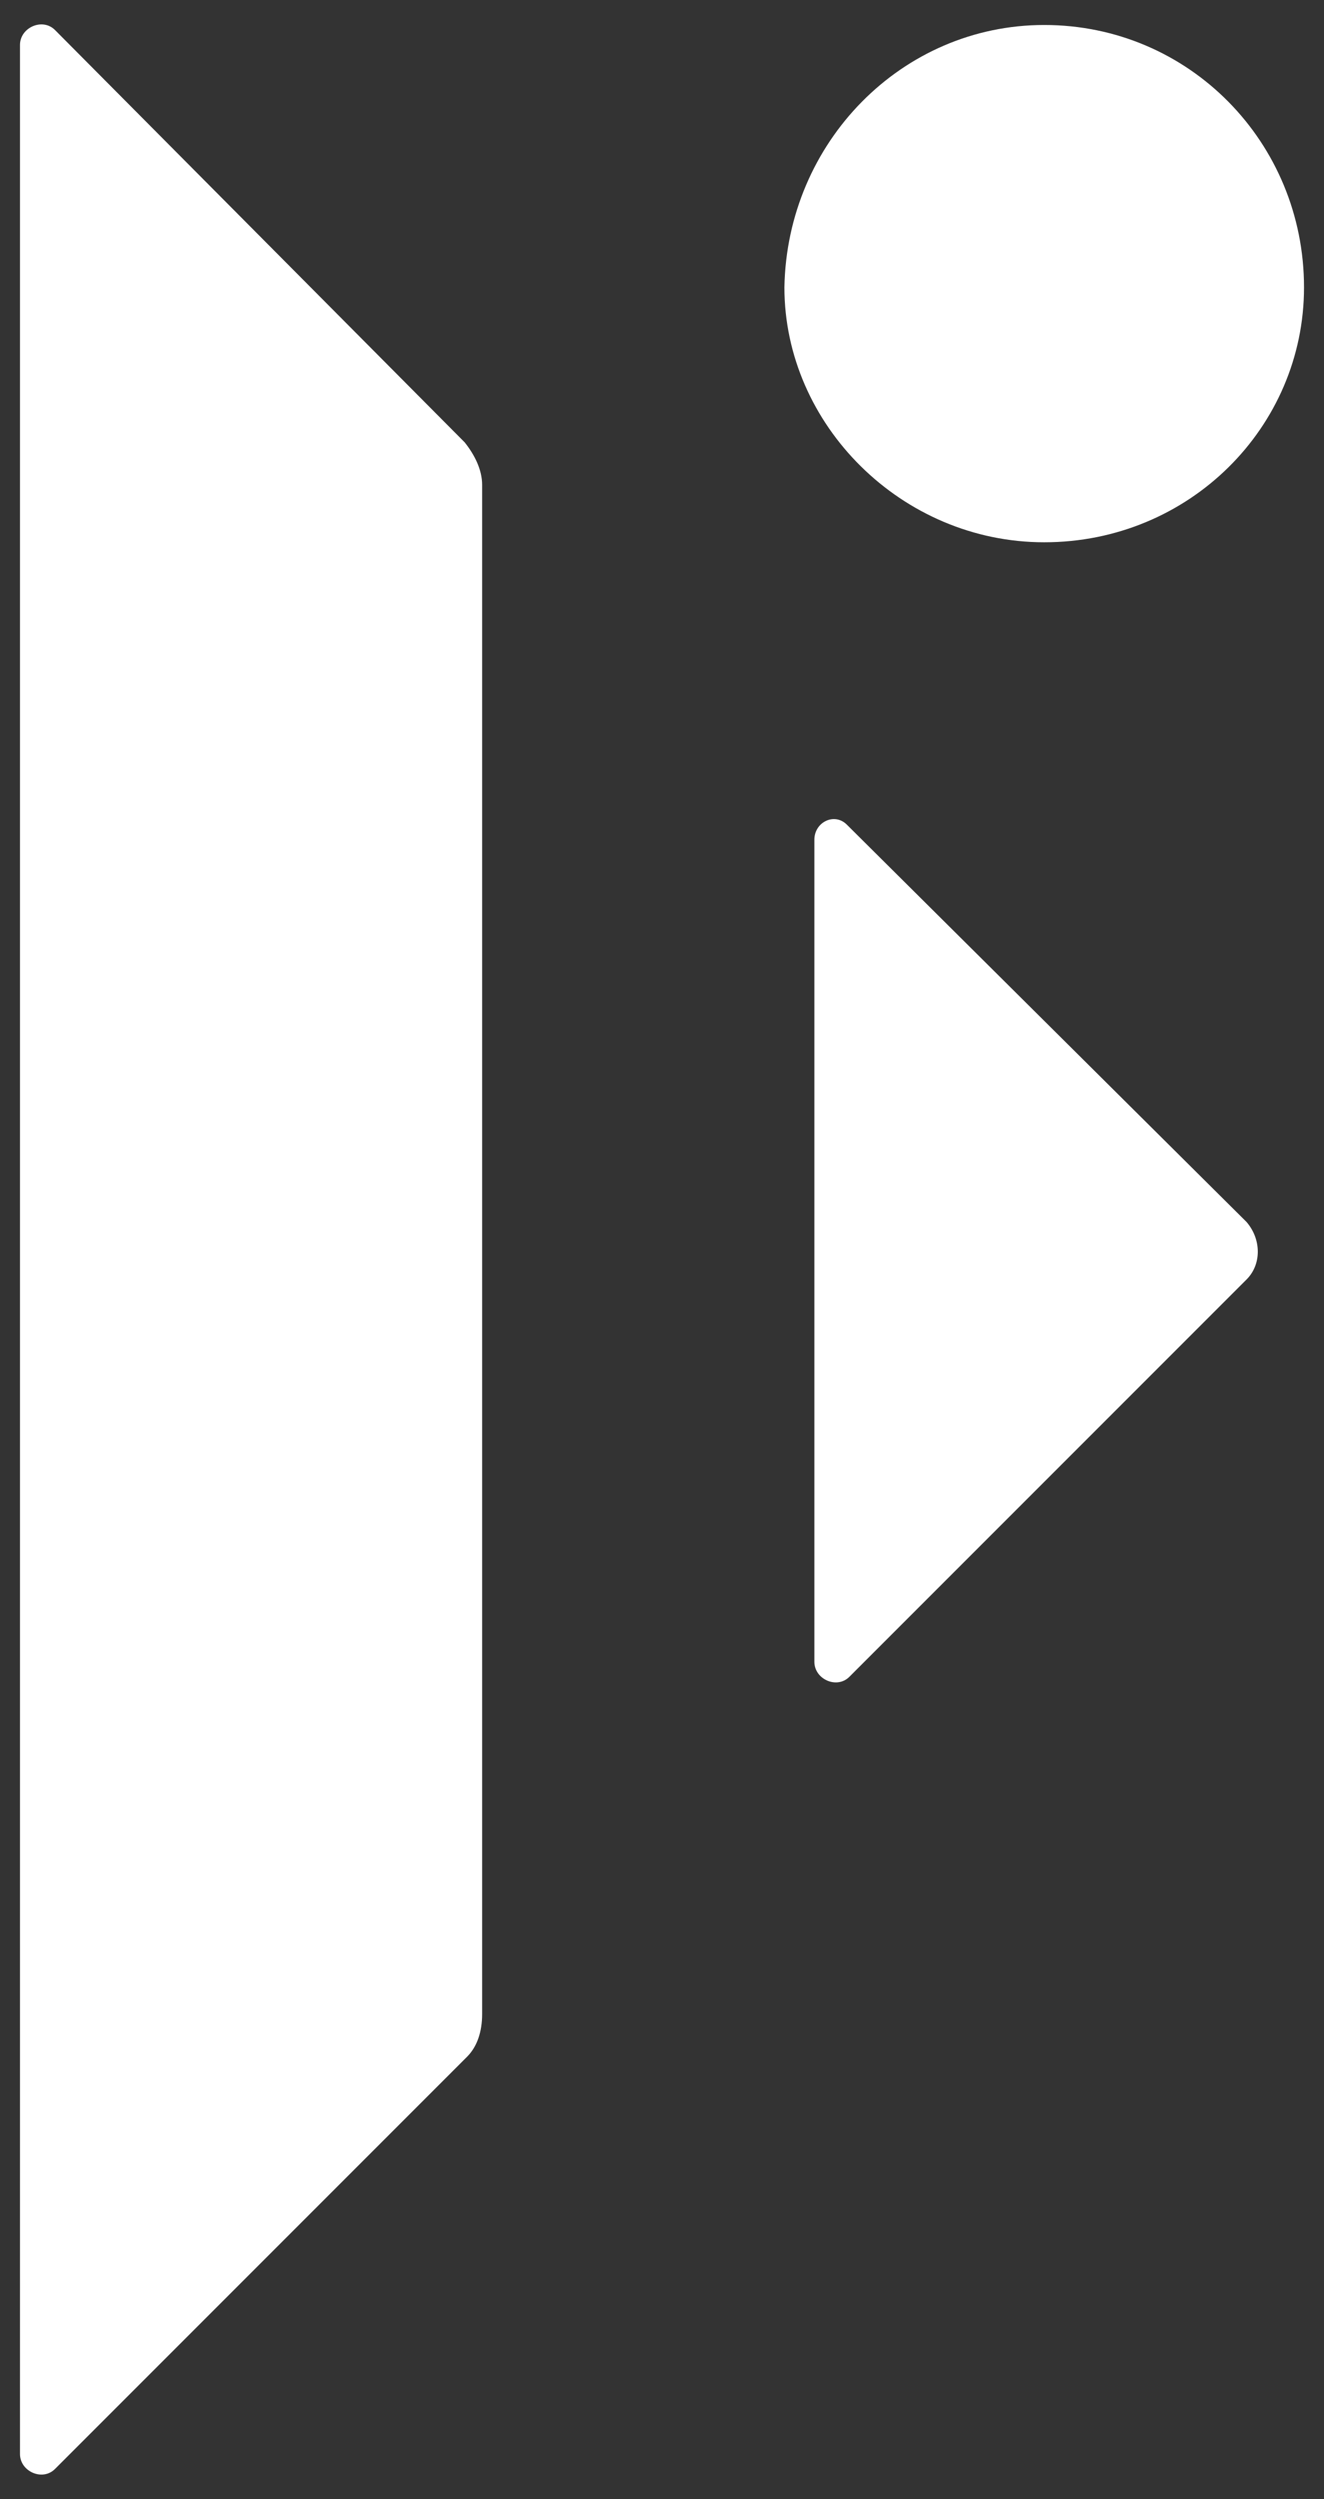
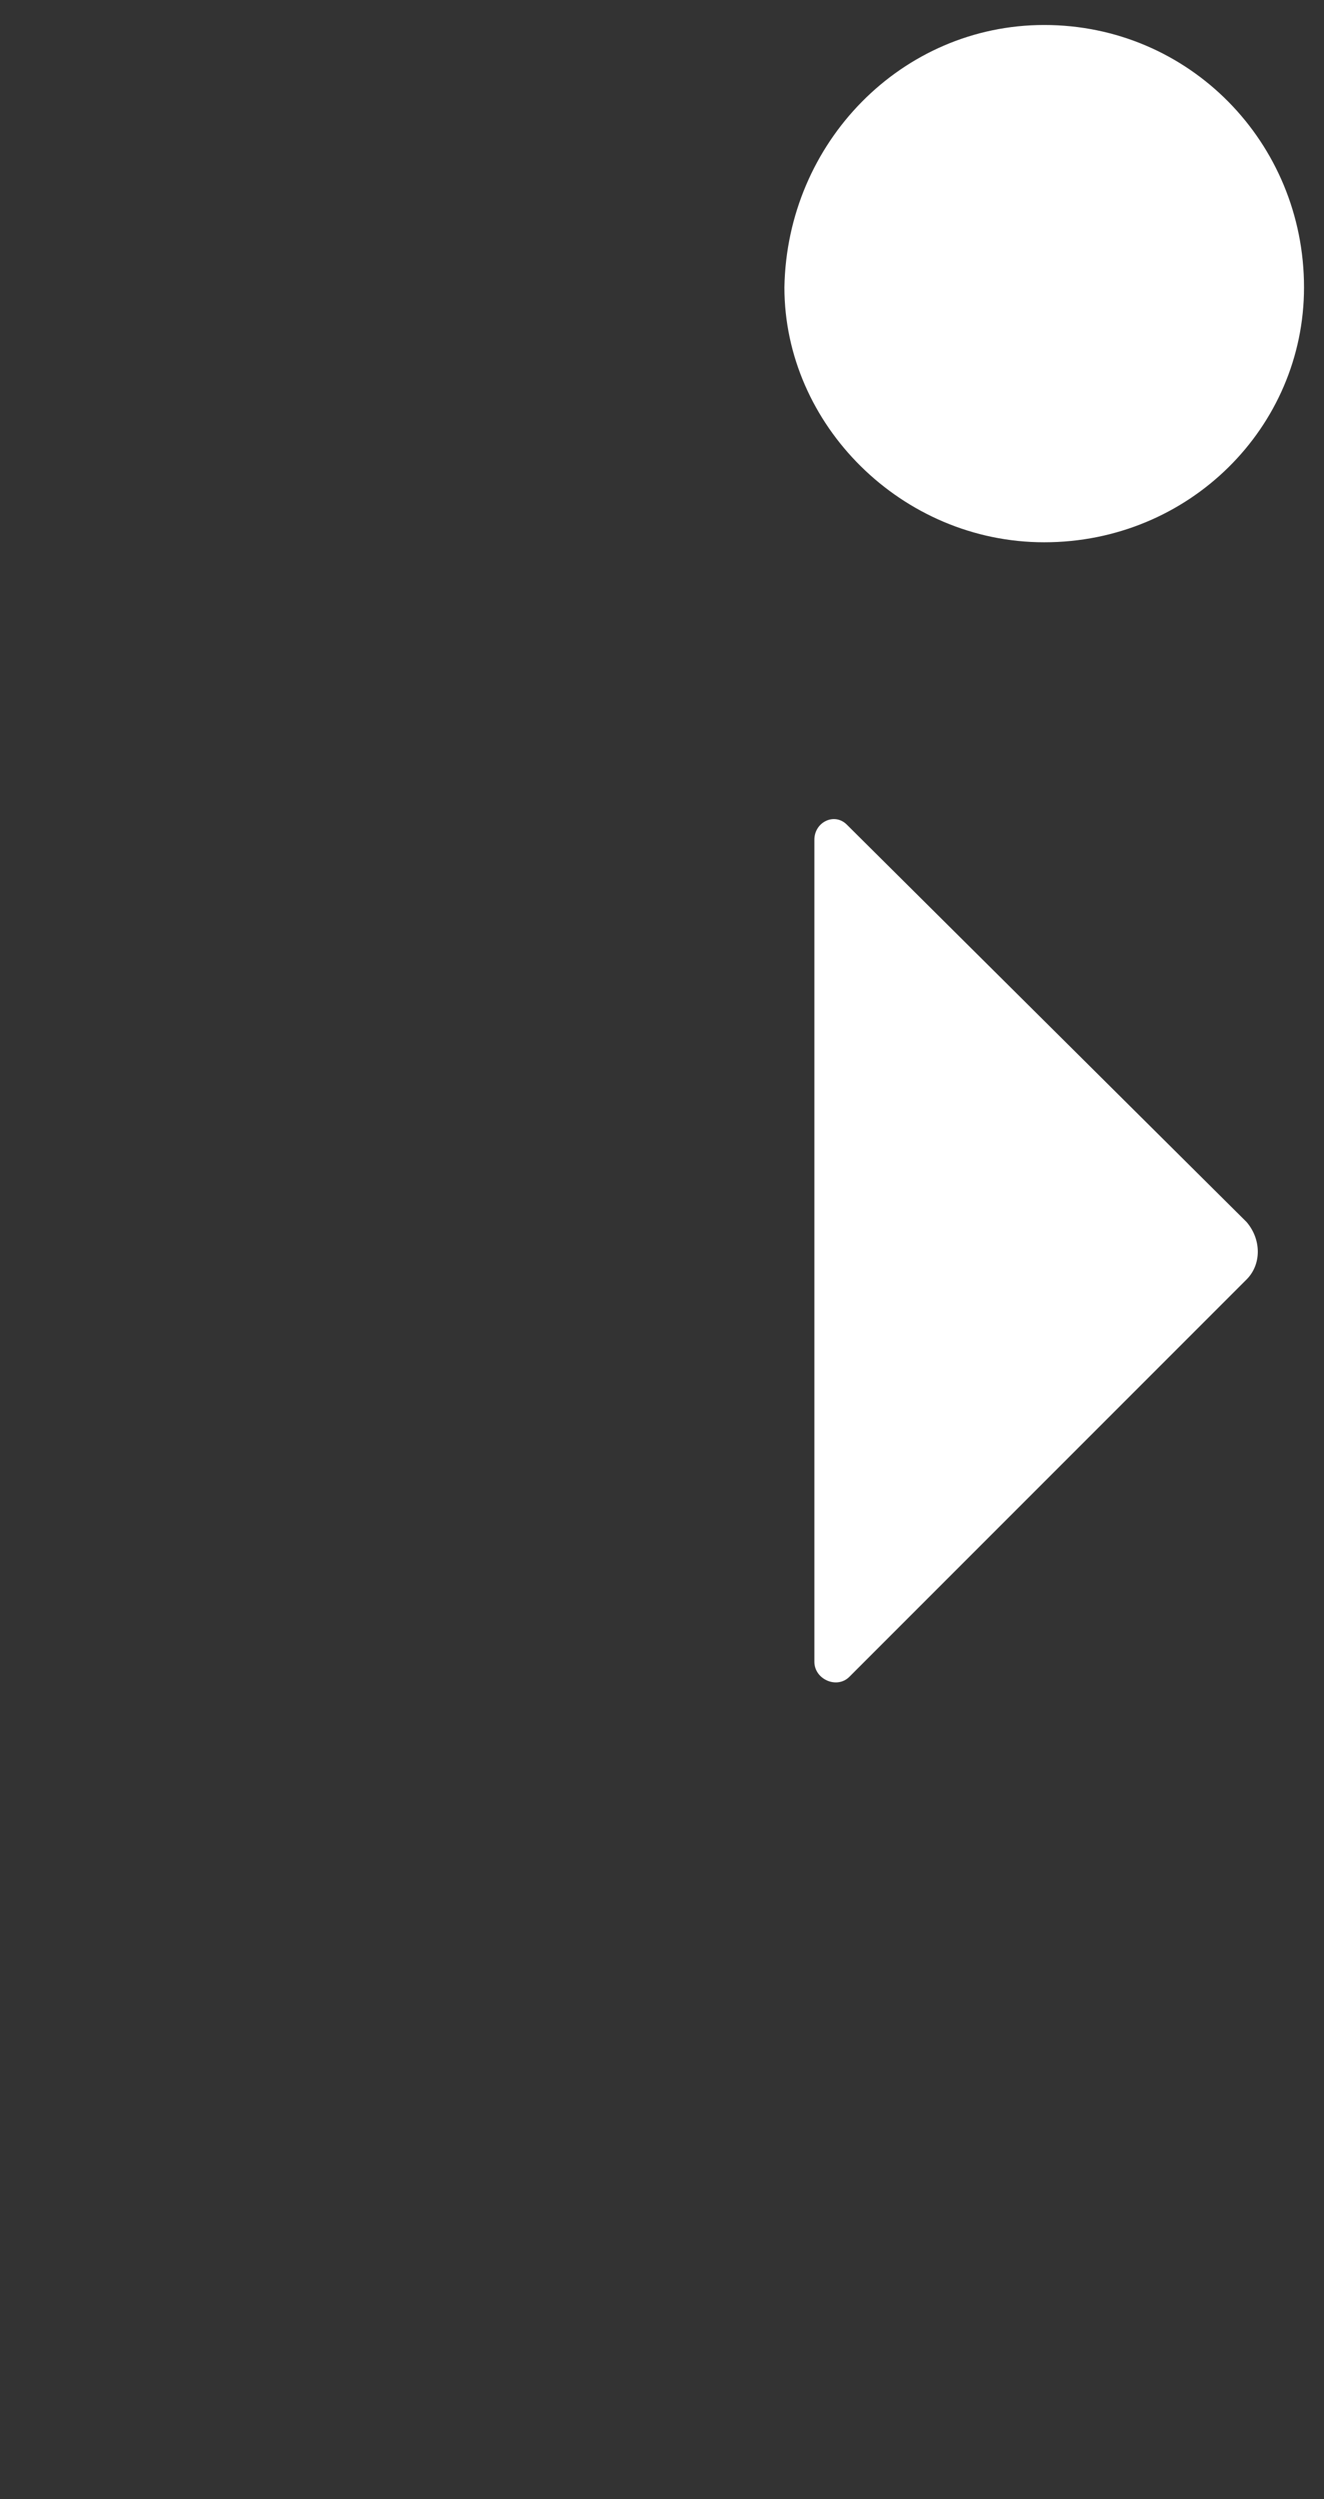
<svg xmlns="http://www.w3.org/2000/svg" version="1.1" id="footer" x="0px" y="0px" width="53px" height="100px" viewBox="0 0 53 100" enable-background="new 0 0 53 100" xml:space="preserve">
  <rect x="0" y="0" width="53" height="100" fill="#333333" stroke="none" />
  <g>
    <path fill="#FFFFFF" d="M32.6,33.6v32.9c0,0.7,0.9,1.1,1.4,0.6l15.9-15.9c0.6-0.6,0.6-1.6,0-2.3L33.9,33   C33.4,32.5,32.6,32.9,32.6,33.6z" />
    <path fill="#FFFFFF" d="M41.8,1c5.8,0,10.4,4.7,10.4,10.5c0,5.6-4.6,10.2-10.4,10.2c-5.7,0-10.4-4.7-10.4-10.2   C31.5,5.7,36.1,1,41.8,1z" />
-     <path fill="#FFFFFF" d="M19.3,80.6V19.4c0-0.6-0.3-1.2-0.7-1.7L2.2,1.2C1.7,0.7,0.8,1.1,0.8,1.8v96.4c0,0.7,0.9,1.1,1.4,0.6   l16.5-16.5C19.1,81.9,19.3,81.3,19.3,80.6z" />
  </g>
</svg>